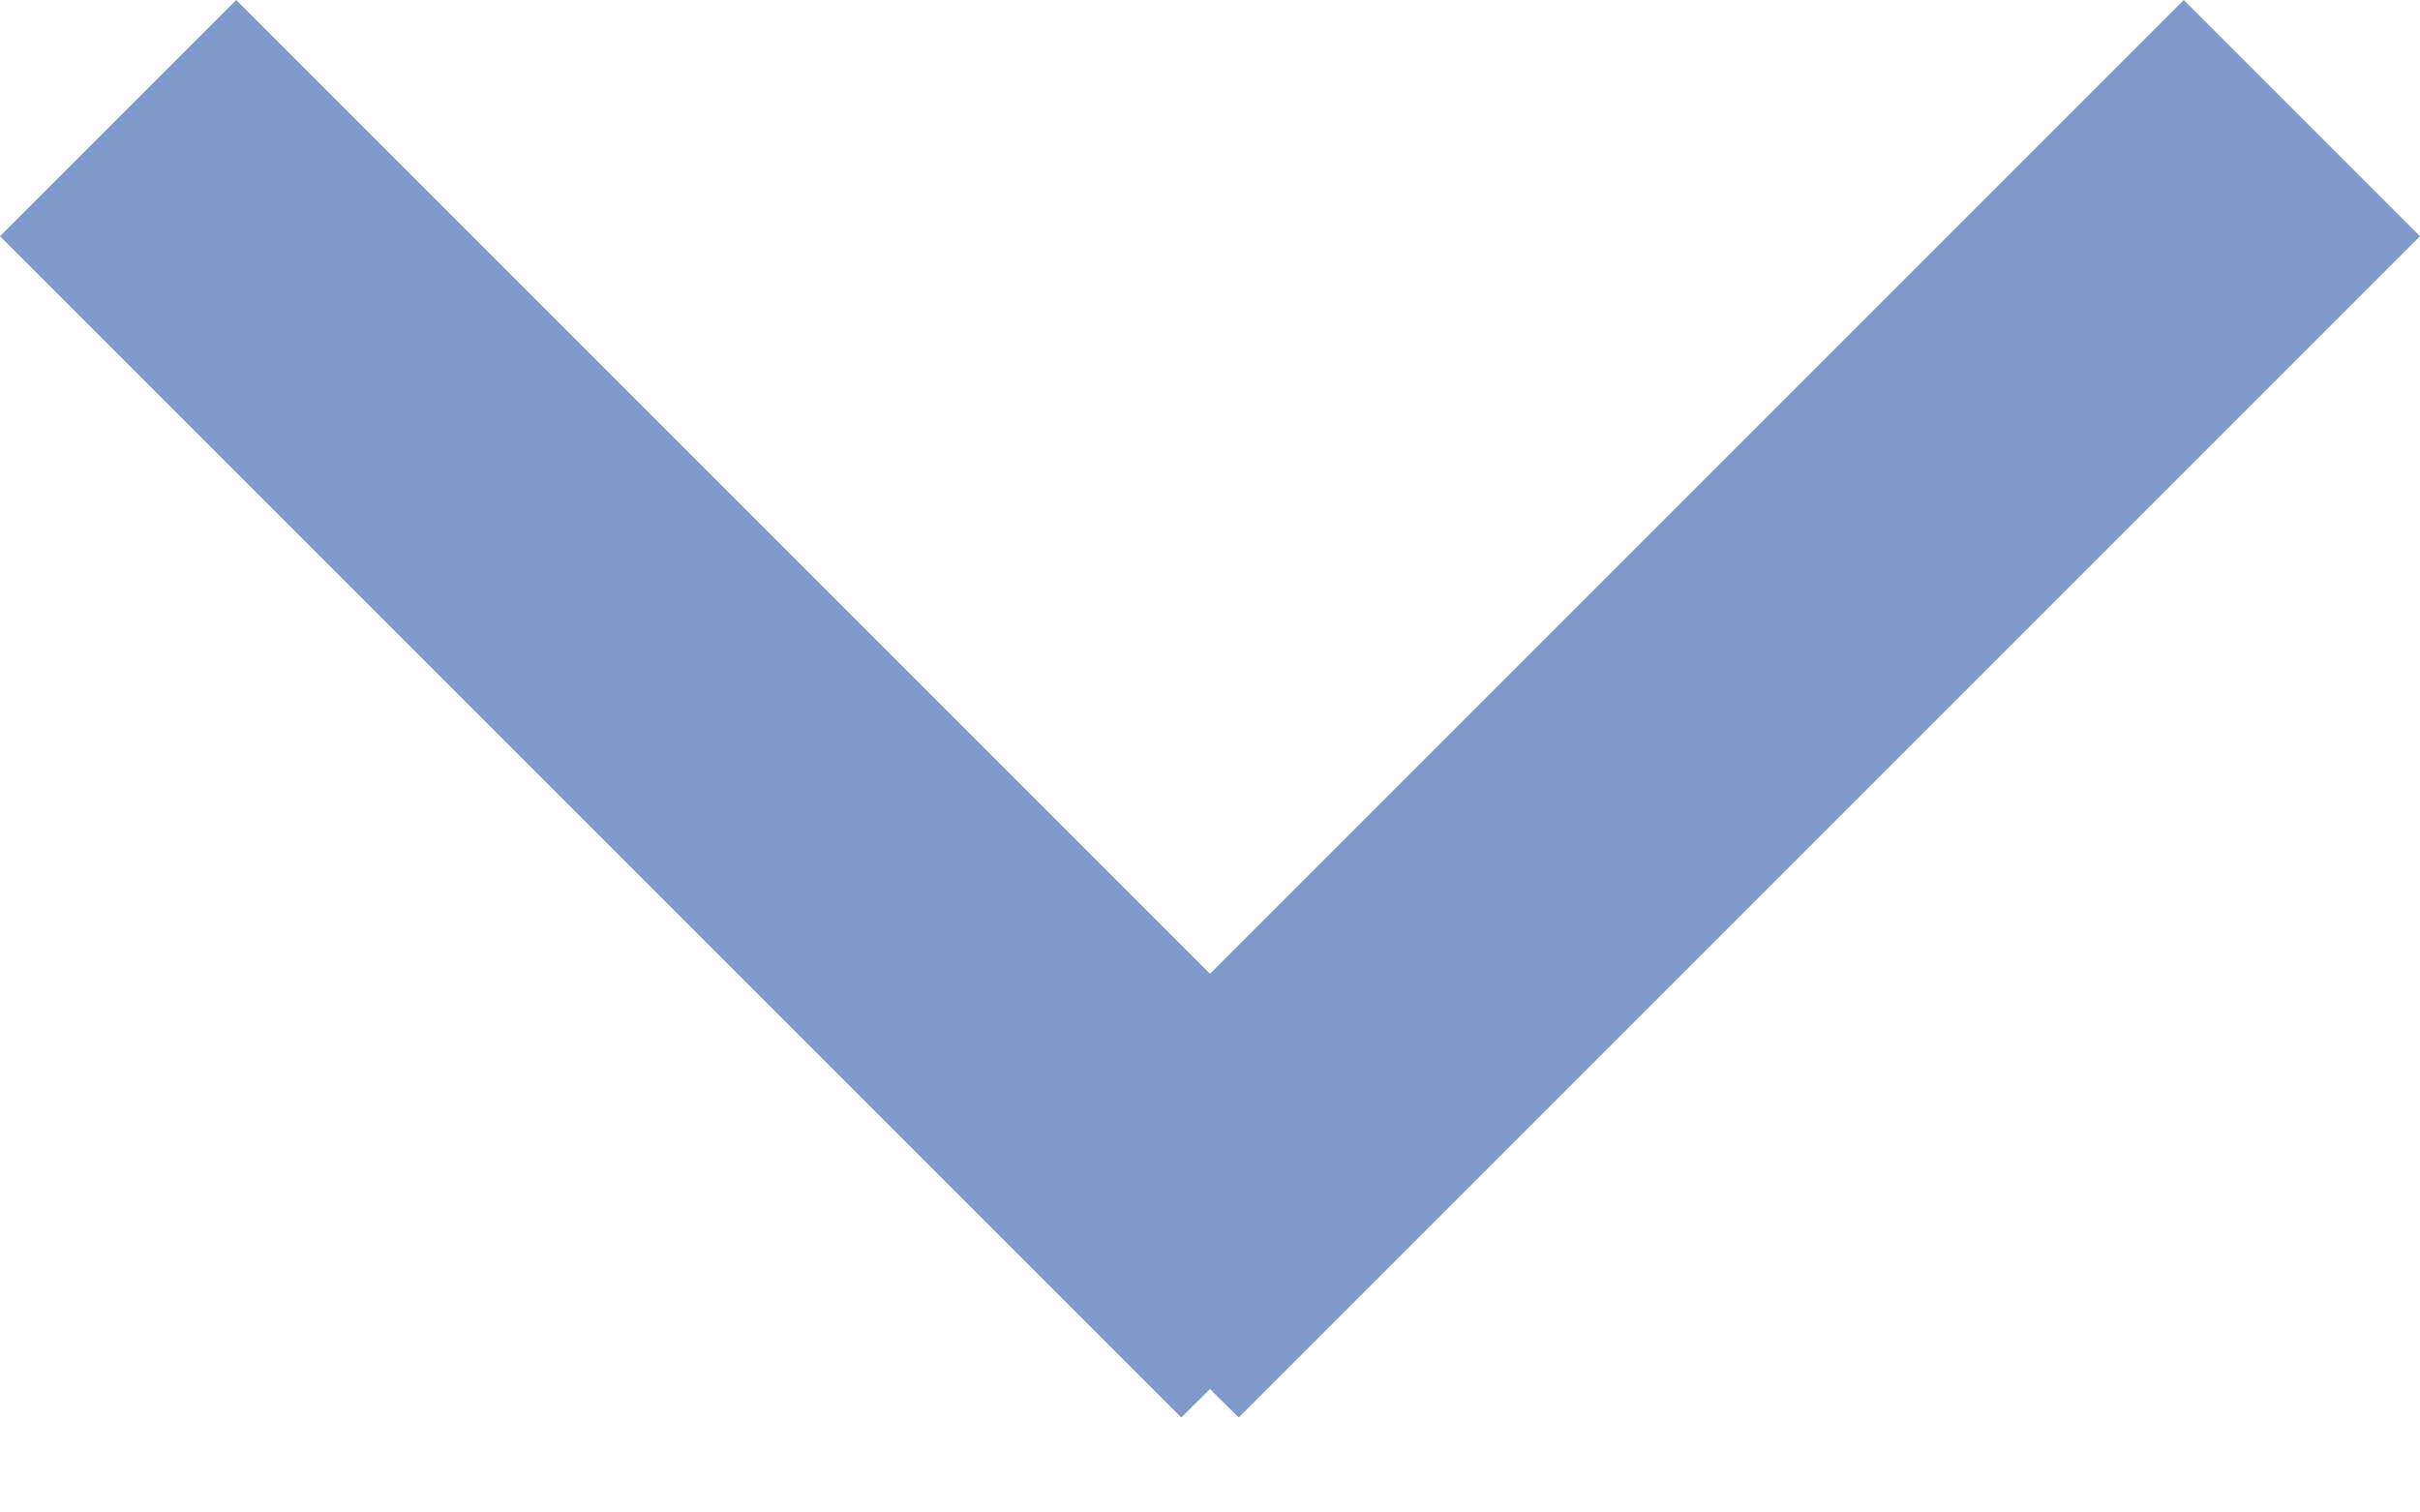
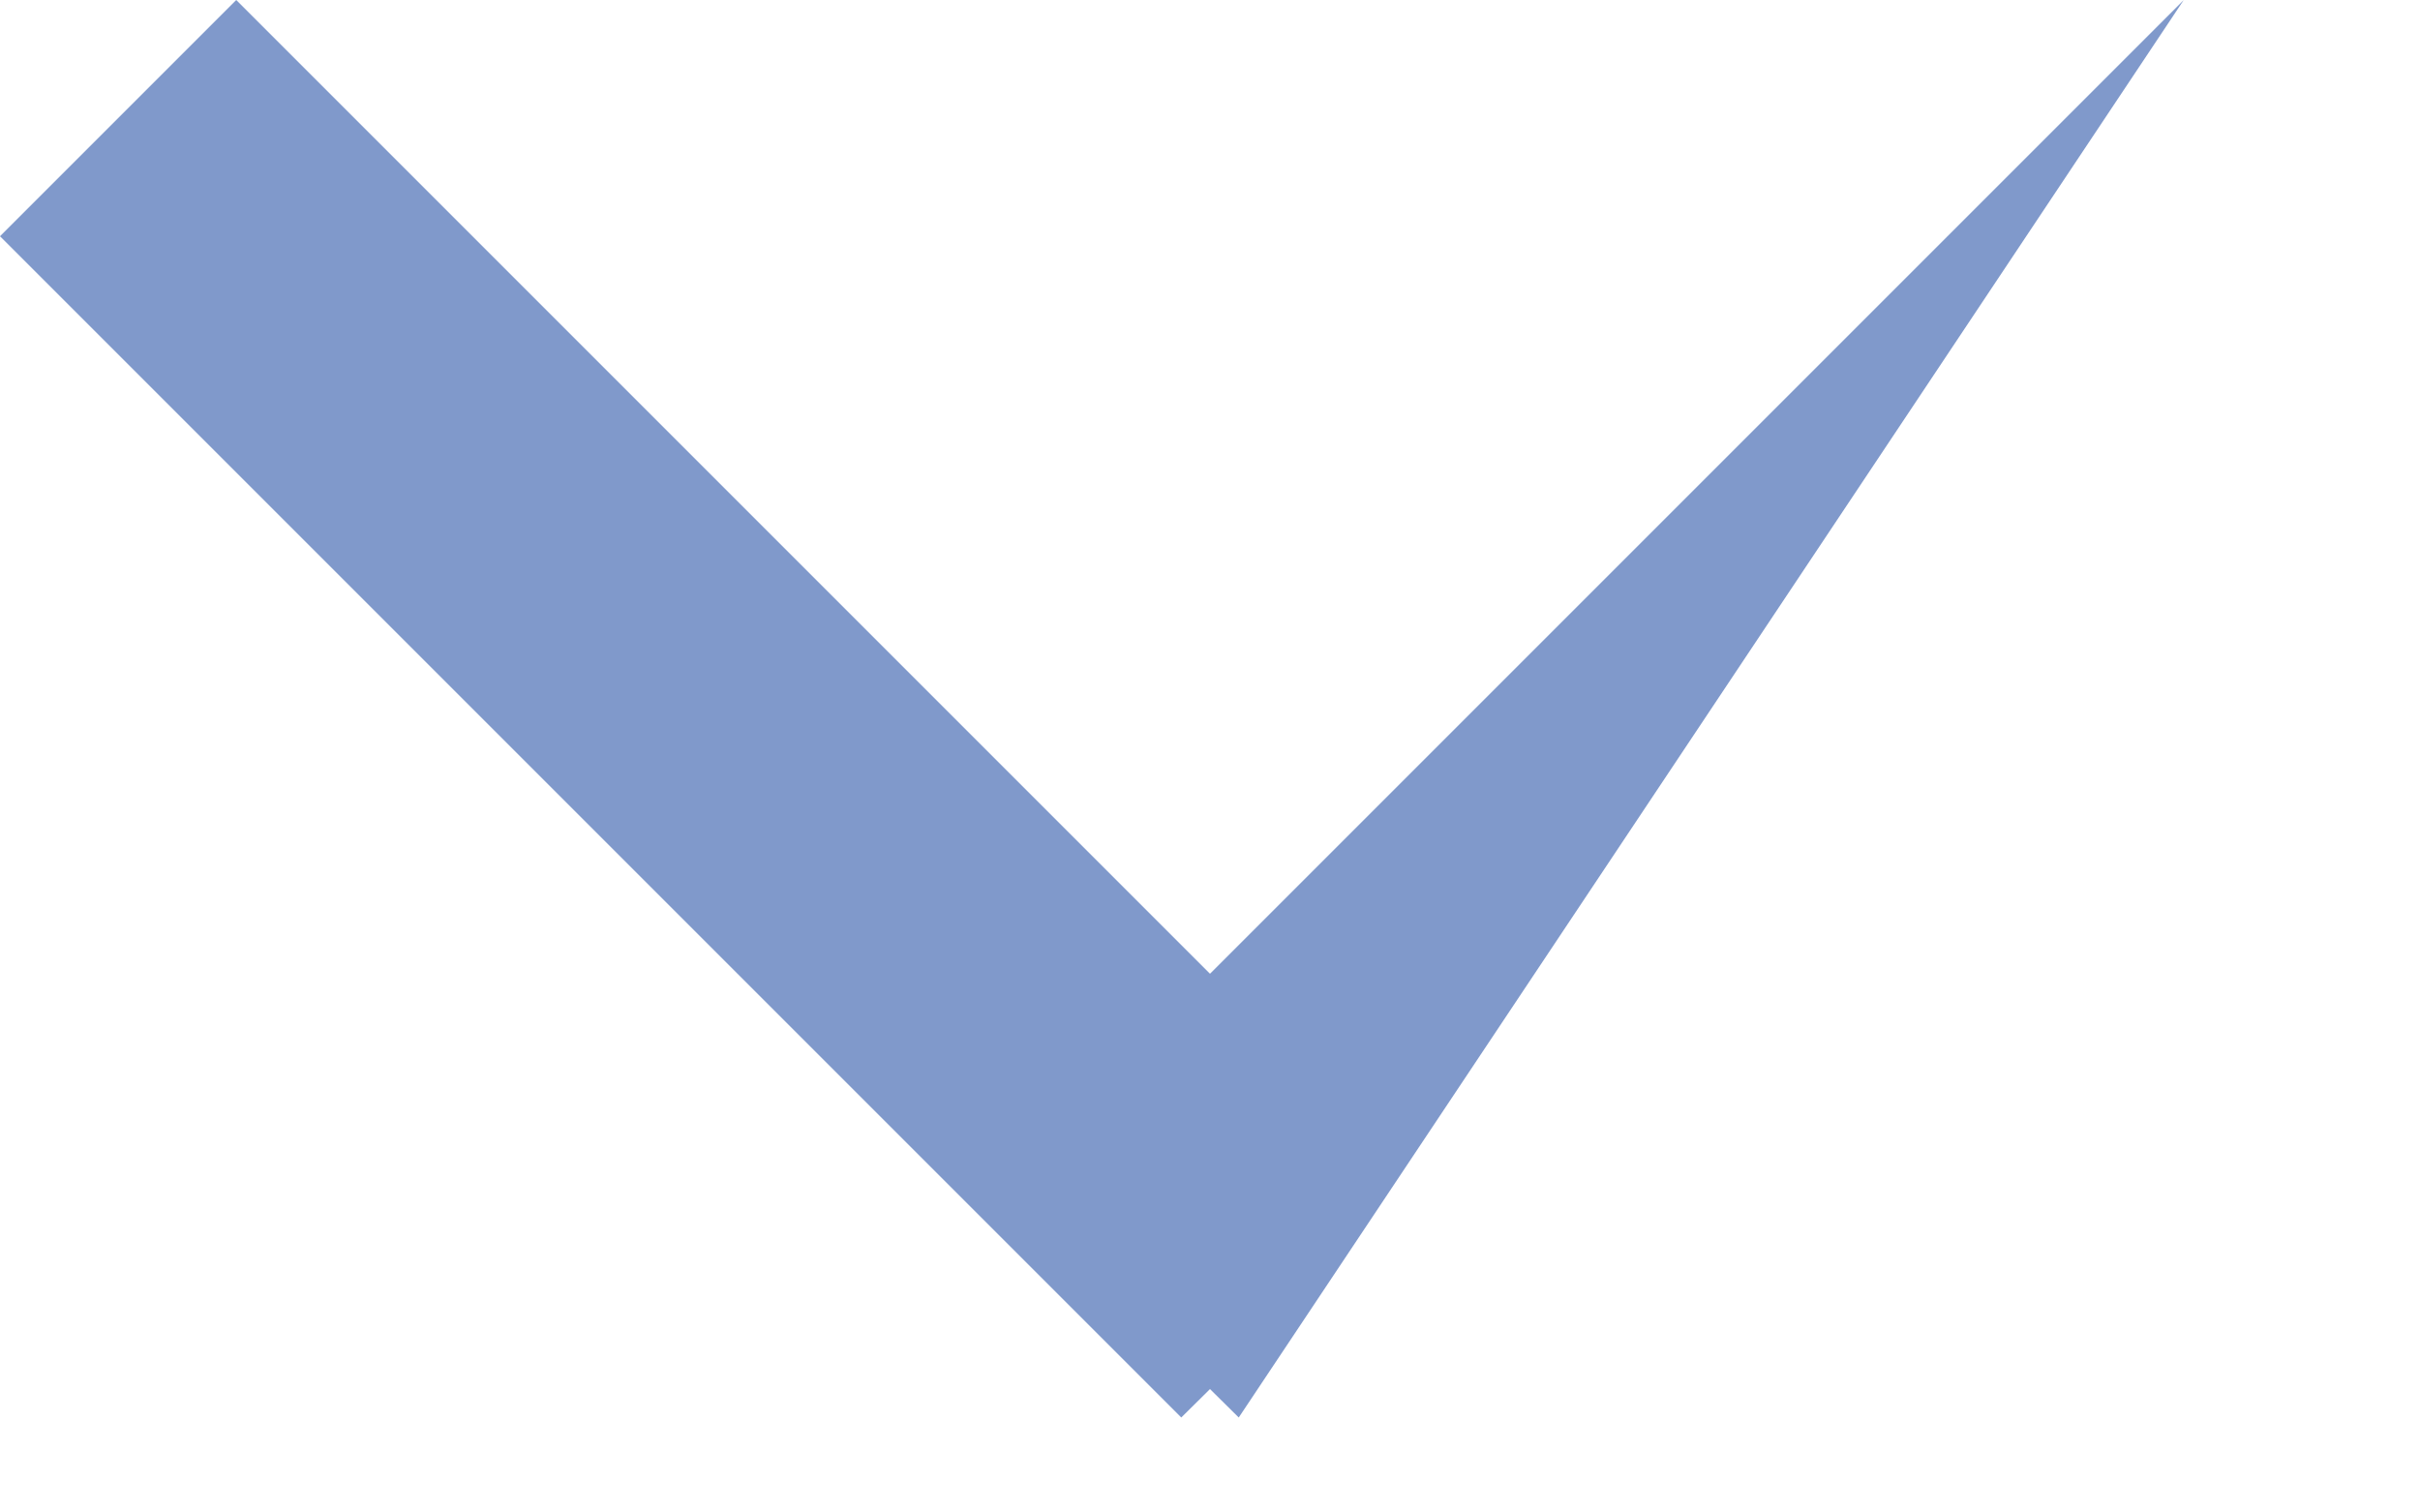
<svg xmlns="http://www.w3.org/2000/svg" width="8px" height="5px" viewBox="0 0 8 5" version="1.1">
  <title>6EFFA6FB-618B-49B7-B75B-F9571FA5CC00@3x</title>
  <desc>Created with sketchtool.</desc>
  <g id="Page-1" stroke="none" stroke-width="1" fill="none" fill-rule="evenodd">
    <g id="Homepage" transform="translate(-537, -52)" fill="#8099CB">
      <g id="Nav-Bar">
        <g id="Main-Nav" transform="translate(60, 18)">
-           <path d="M481,37.219 L484.219,34 L485,34.781 L481.095,38.686 L481,38.592 L480.905,38.686 L477,34.781 L477.781,34 L481,37.219 Z" id="Dropper-Faded" />
+           <path d="M481,37.219 L484.219,34 L481.095,38.686 L481,38.592 L480.905,38.686 L477,34.781 L477.781,34 L481,37.219 Z" id="Dropper-Faded" />
        </g>
      </g>
    </g>
  </g>
</svg>